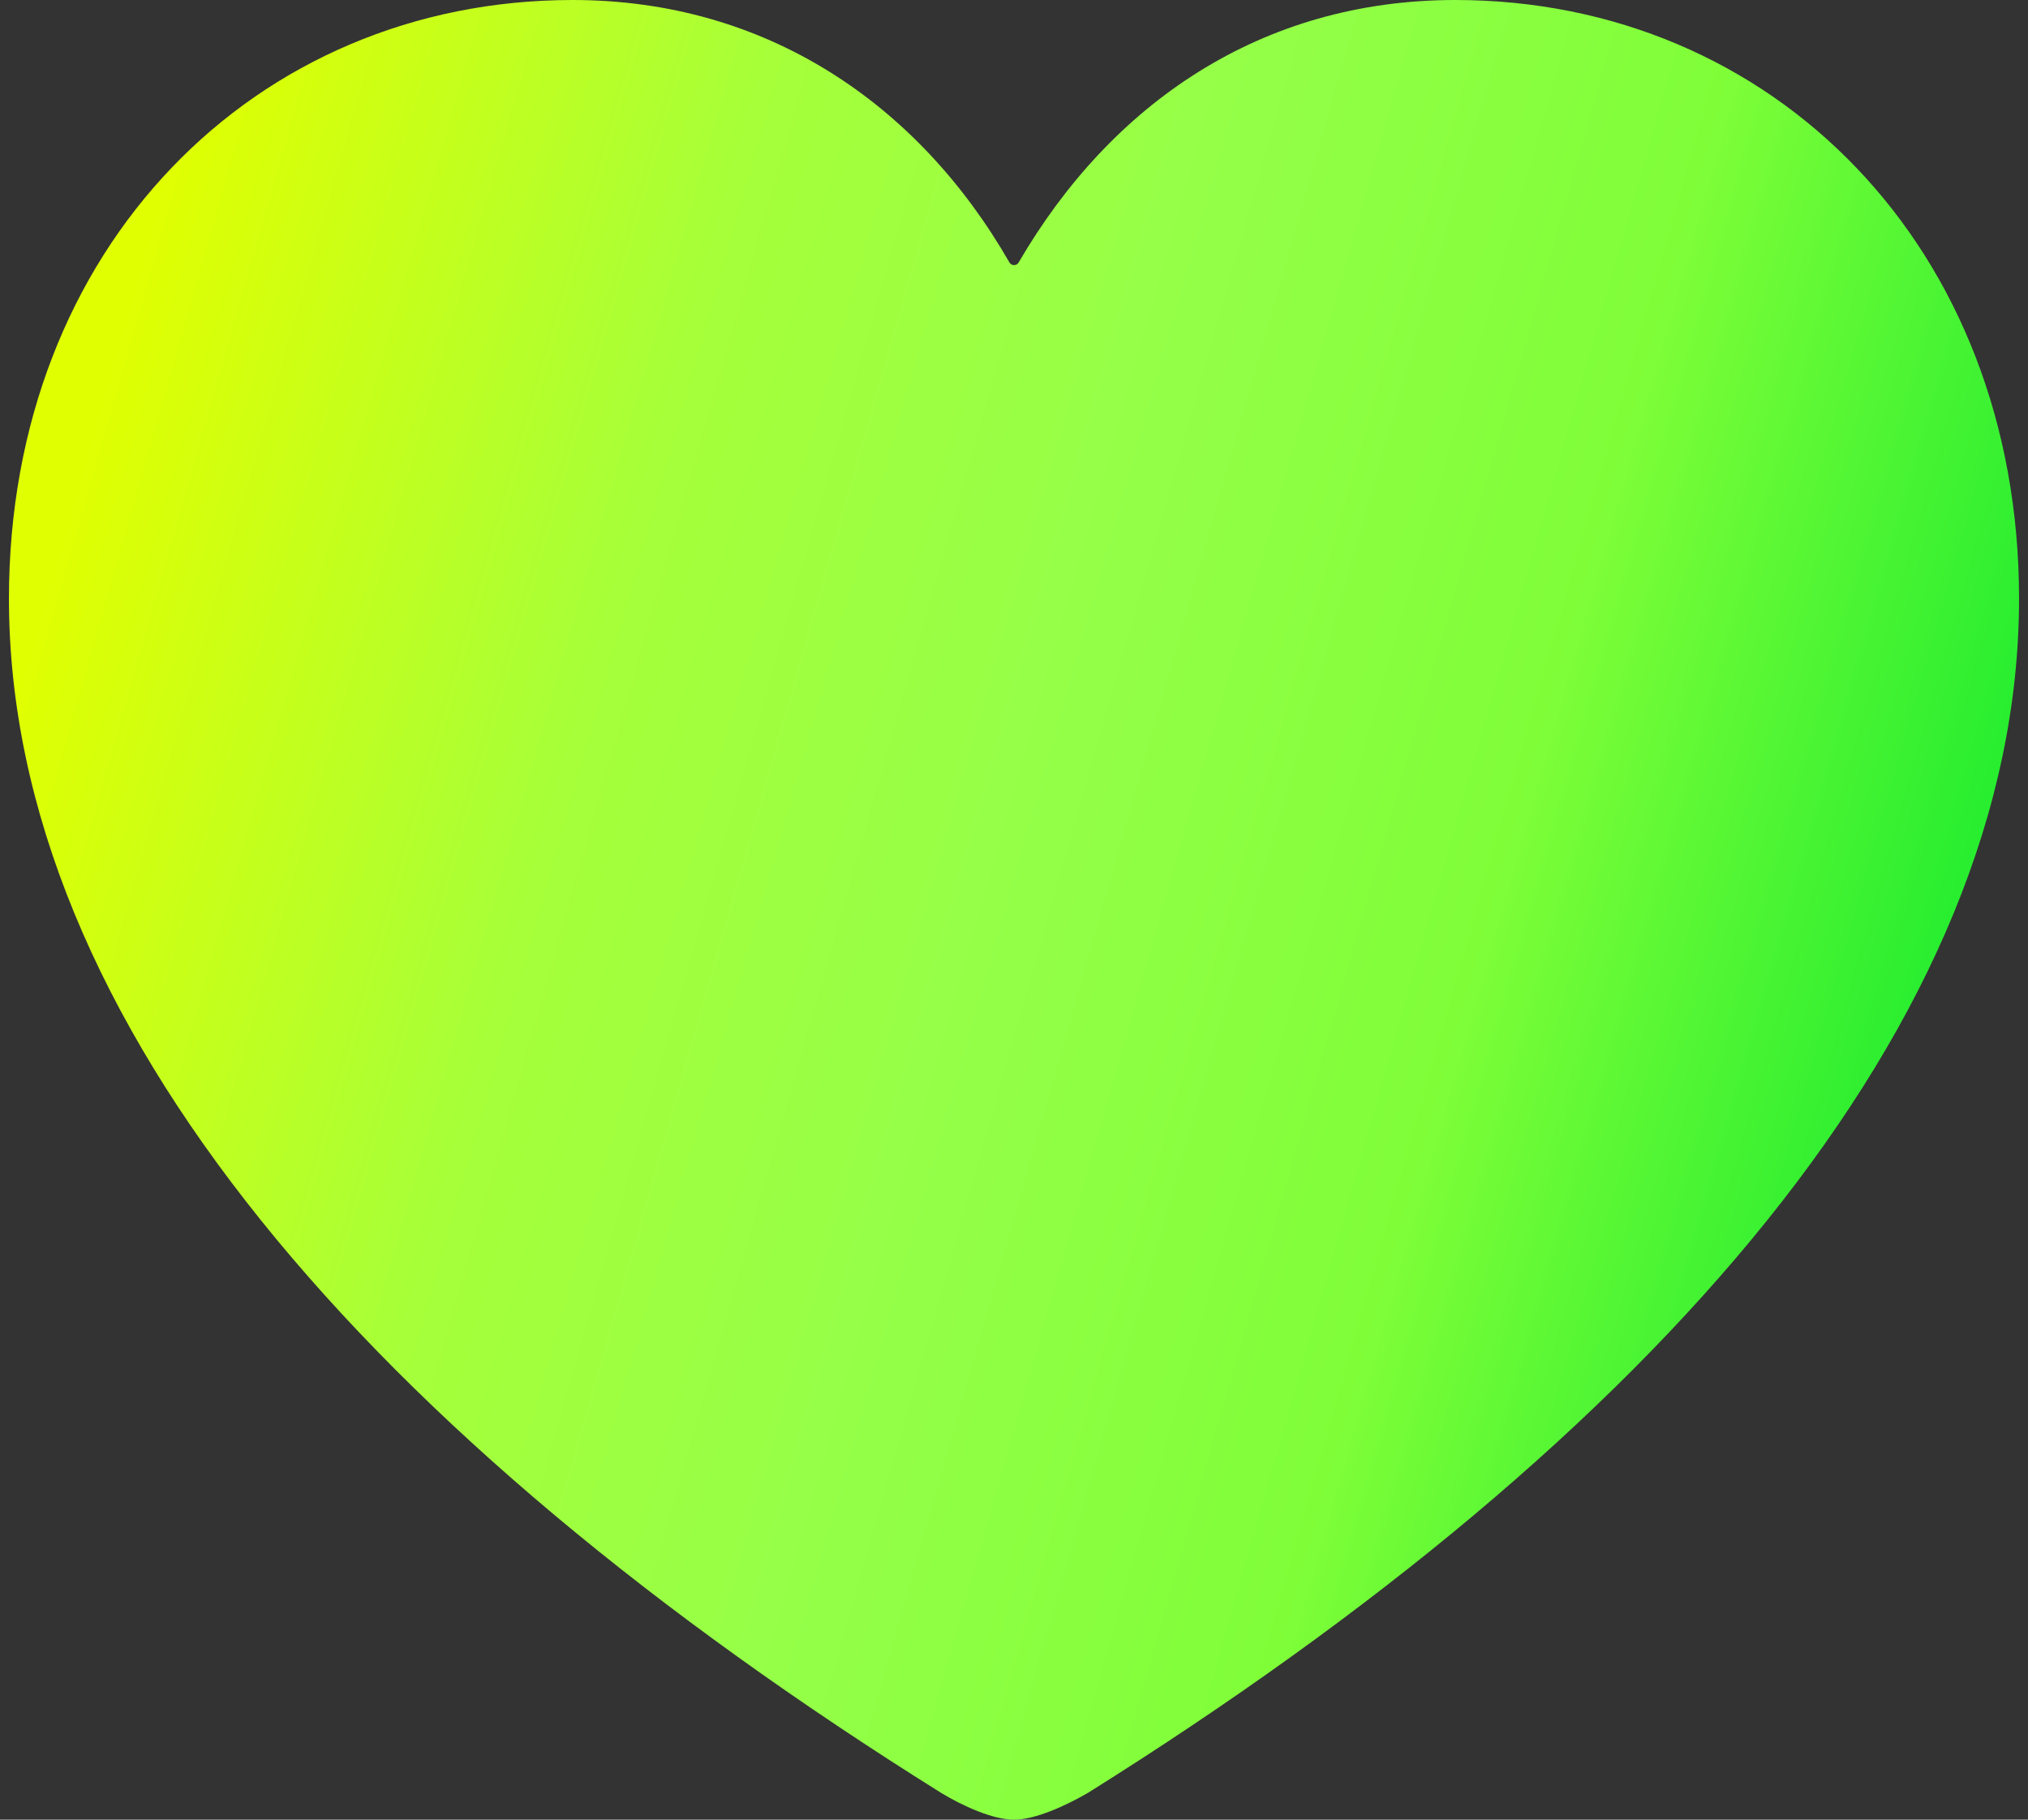
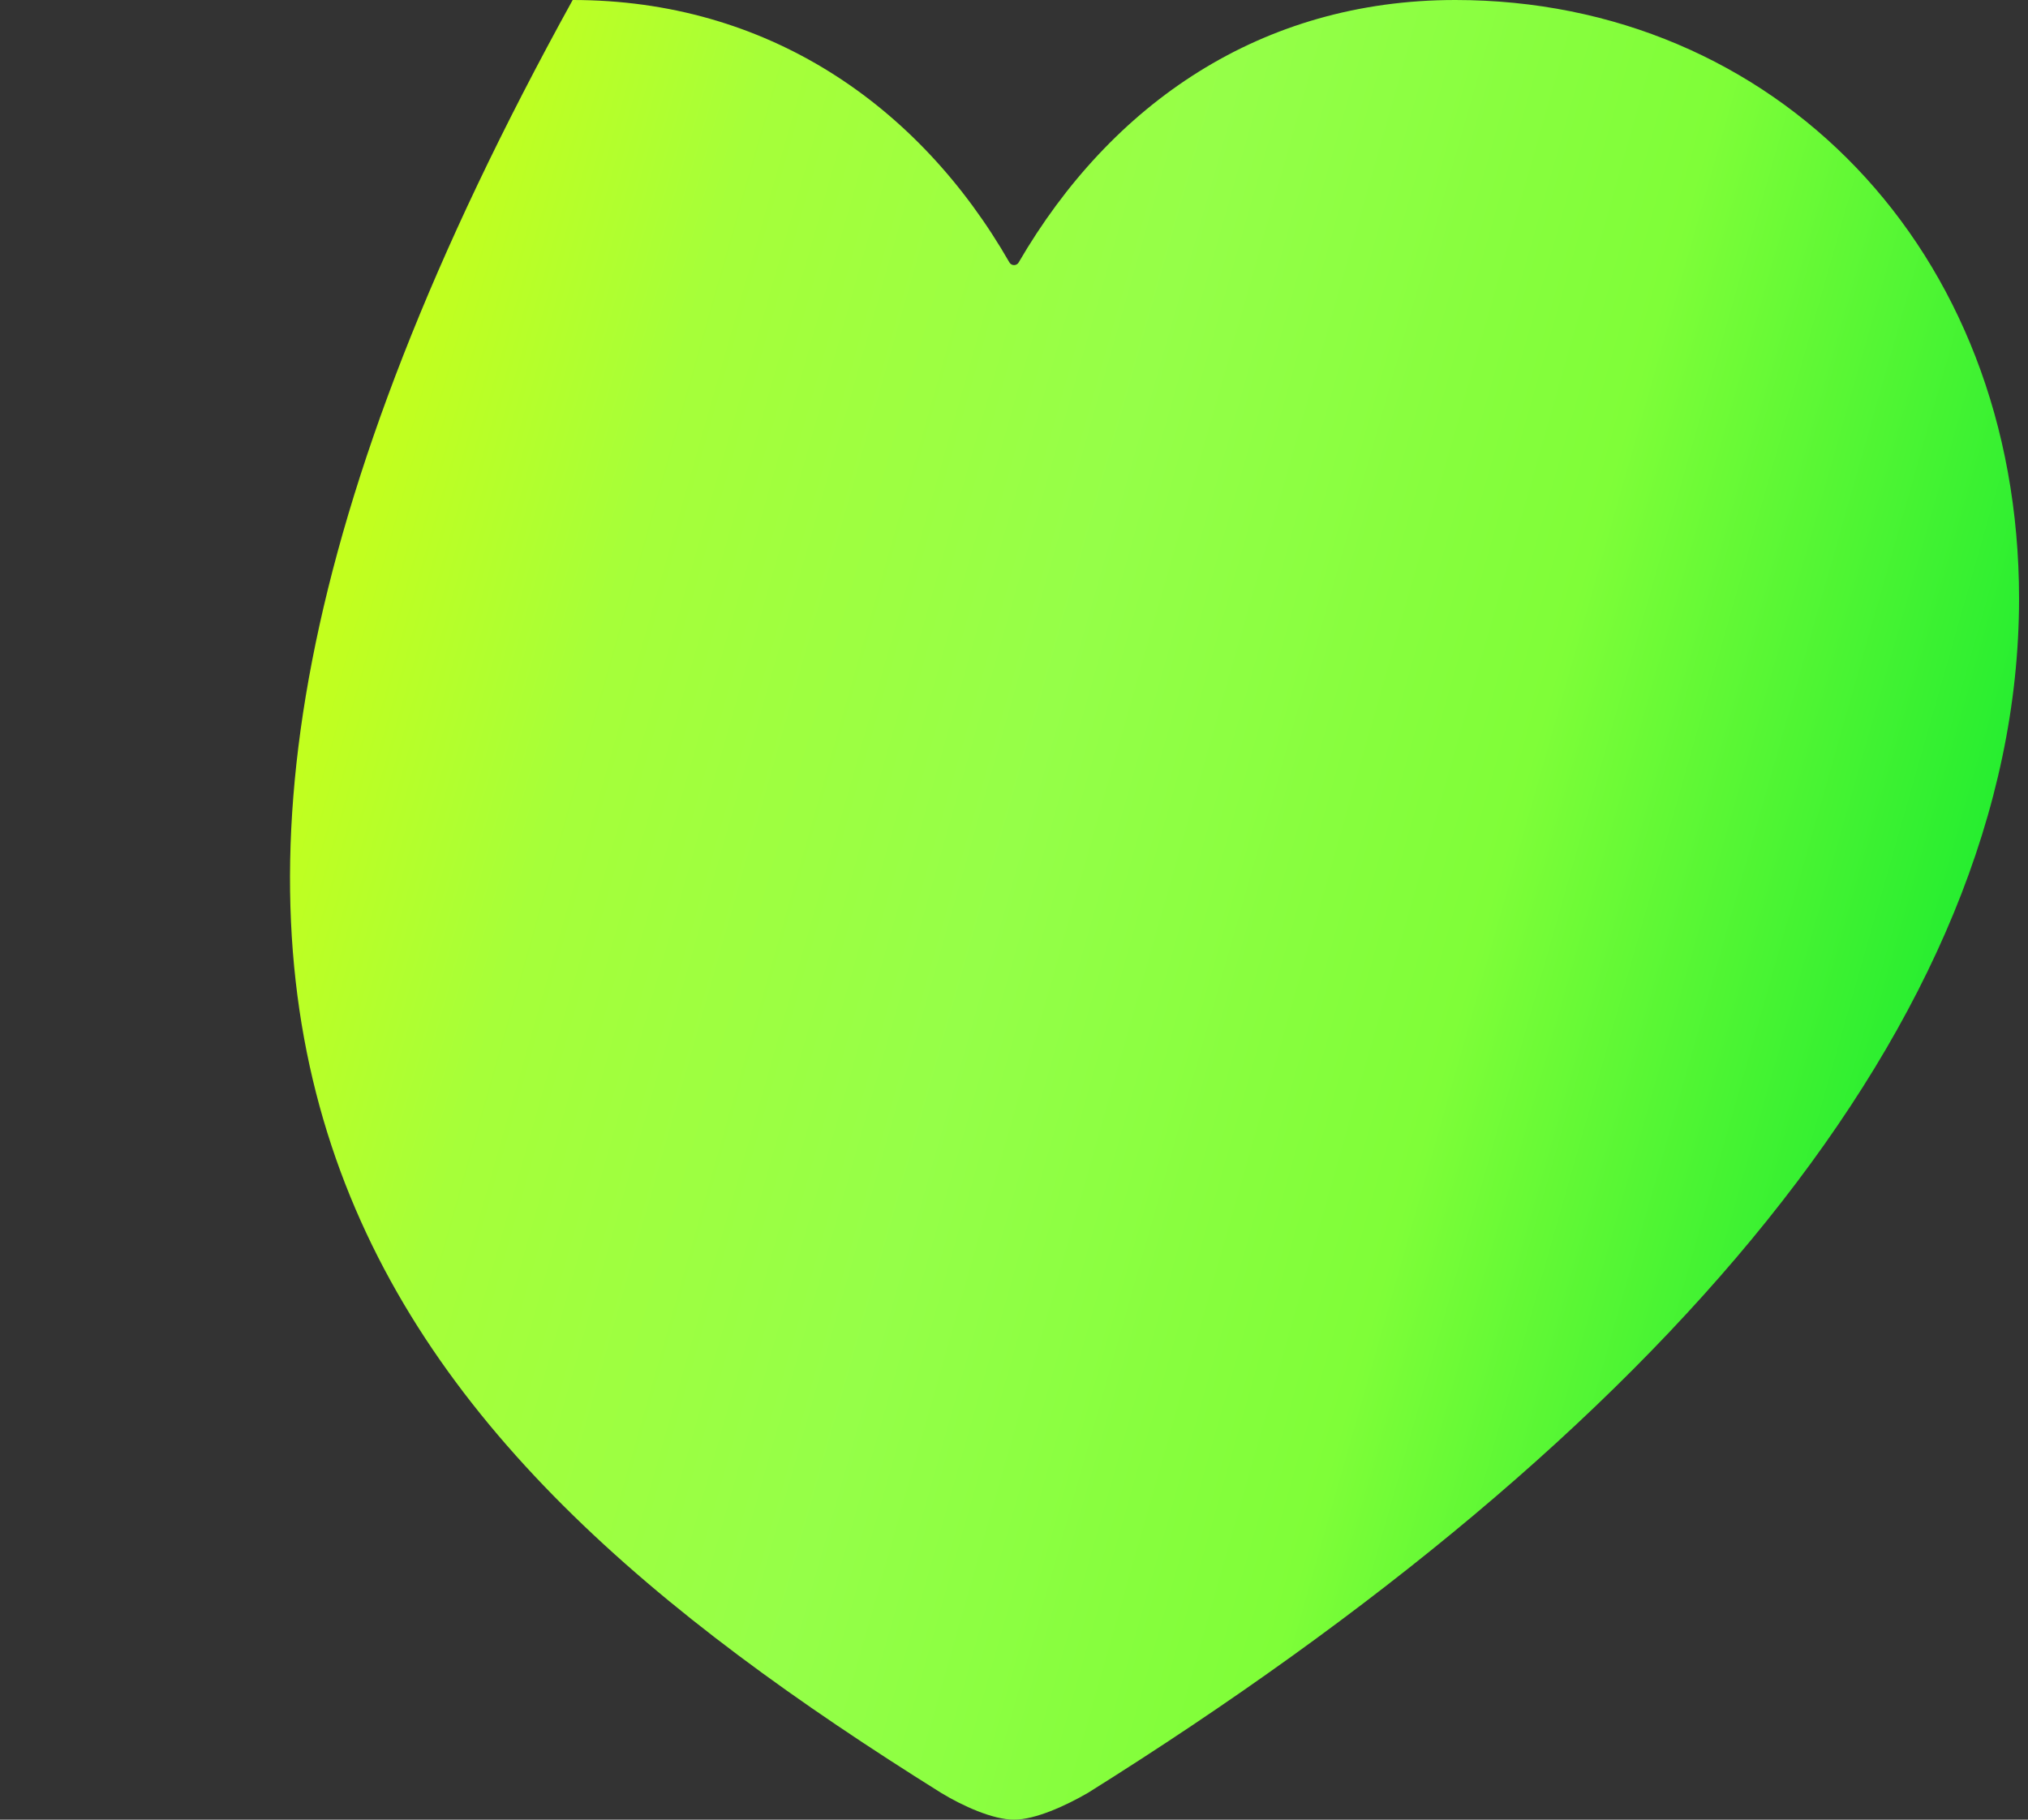
<svg xmlns="http://www.w3.org/2000/svg" width="39" height="35" viewBox="0 0 39 35" fill="none">
  <rect x="0" y="0" width="39" height="35" fill="#333333" stroke="none" />
-   <path d="M19.5 35C19.909 35 20.493 34.733 20.921 34.485C31.88 27.623 38.828 19.635 38.828 11.514C38.828 4.766 34.098 0 27.987 0C24.254 0 21.368 1.991 19.589 5.049C19.55 5.116 19.451 5.116 19.412 5.048C17.668 2.009 14.745 0 11.013 0C4.902 0 0.172 4.766 0.172 11.514C0.172 19.635 7.12 27.623 18.099 34.485C18.507 34.733 19.091 35 19.5 35Z" fill="url(#paint0_linear_1763_6849)" />
+   <path d="M19.5 35C19.909 35 20.493 34.733 20.921 34.485C31.88 27.623 38.828 19.635 38.828 11.514C38.828 4.766 34.098 0 27.987 0C24.254 0 21.368 1.991 19.589 5.049C19.55 5.116 19.451 5.116 19.412 5.048C17.668 2.009 14.745 0 11.013 0C0.172 19.635 7.12 27.623 18.099 34.485C18.507 34.733 19.091 35 19.5 35Z" fill="url(#paint0_linear_1763_6849)" />
  <defs>
    <linearGradient id="paint0_linear_1763_6849" x1="-4.362" y1="29.758" x2="33.836" y2="40.628" gradientUnits="userSpaceOnUse">
      <stop stop-color="#E0FF01" />
      <stop offset="0.266" stop-color="#A6FF39" />
      <stop offset="0.484" stop-color="#95FF48" />
      <stop offset="0.714" stop-color="#7FFE38" />
      <stop offset="0.969" stop-color="#19EB2E" />
    </linearGradient>
  </defs>
</svg>